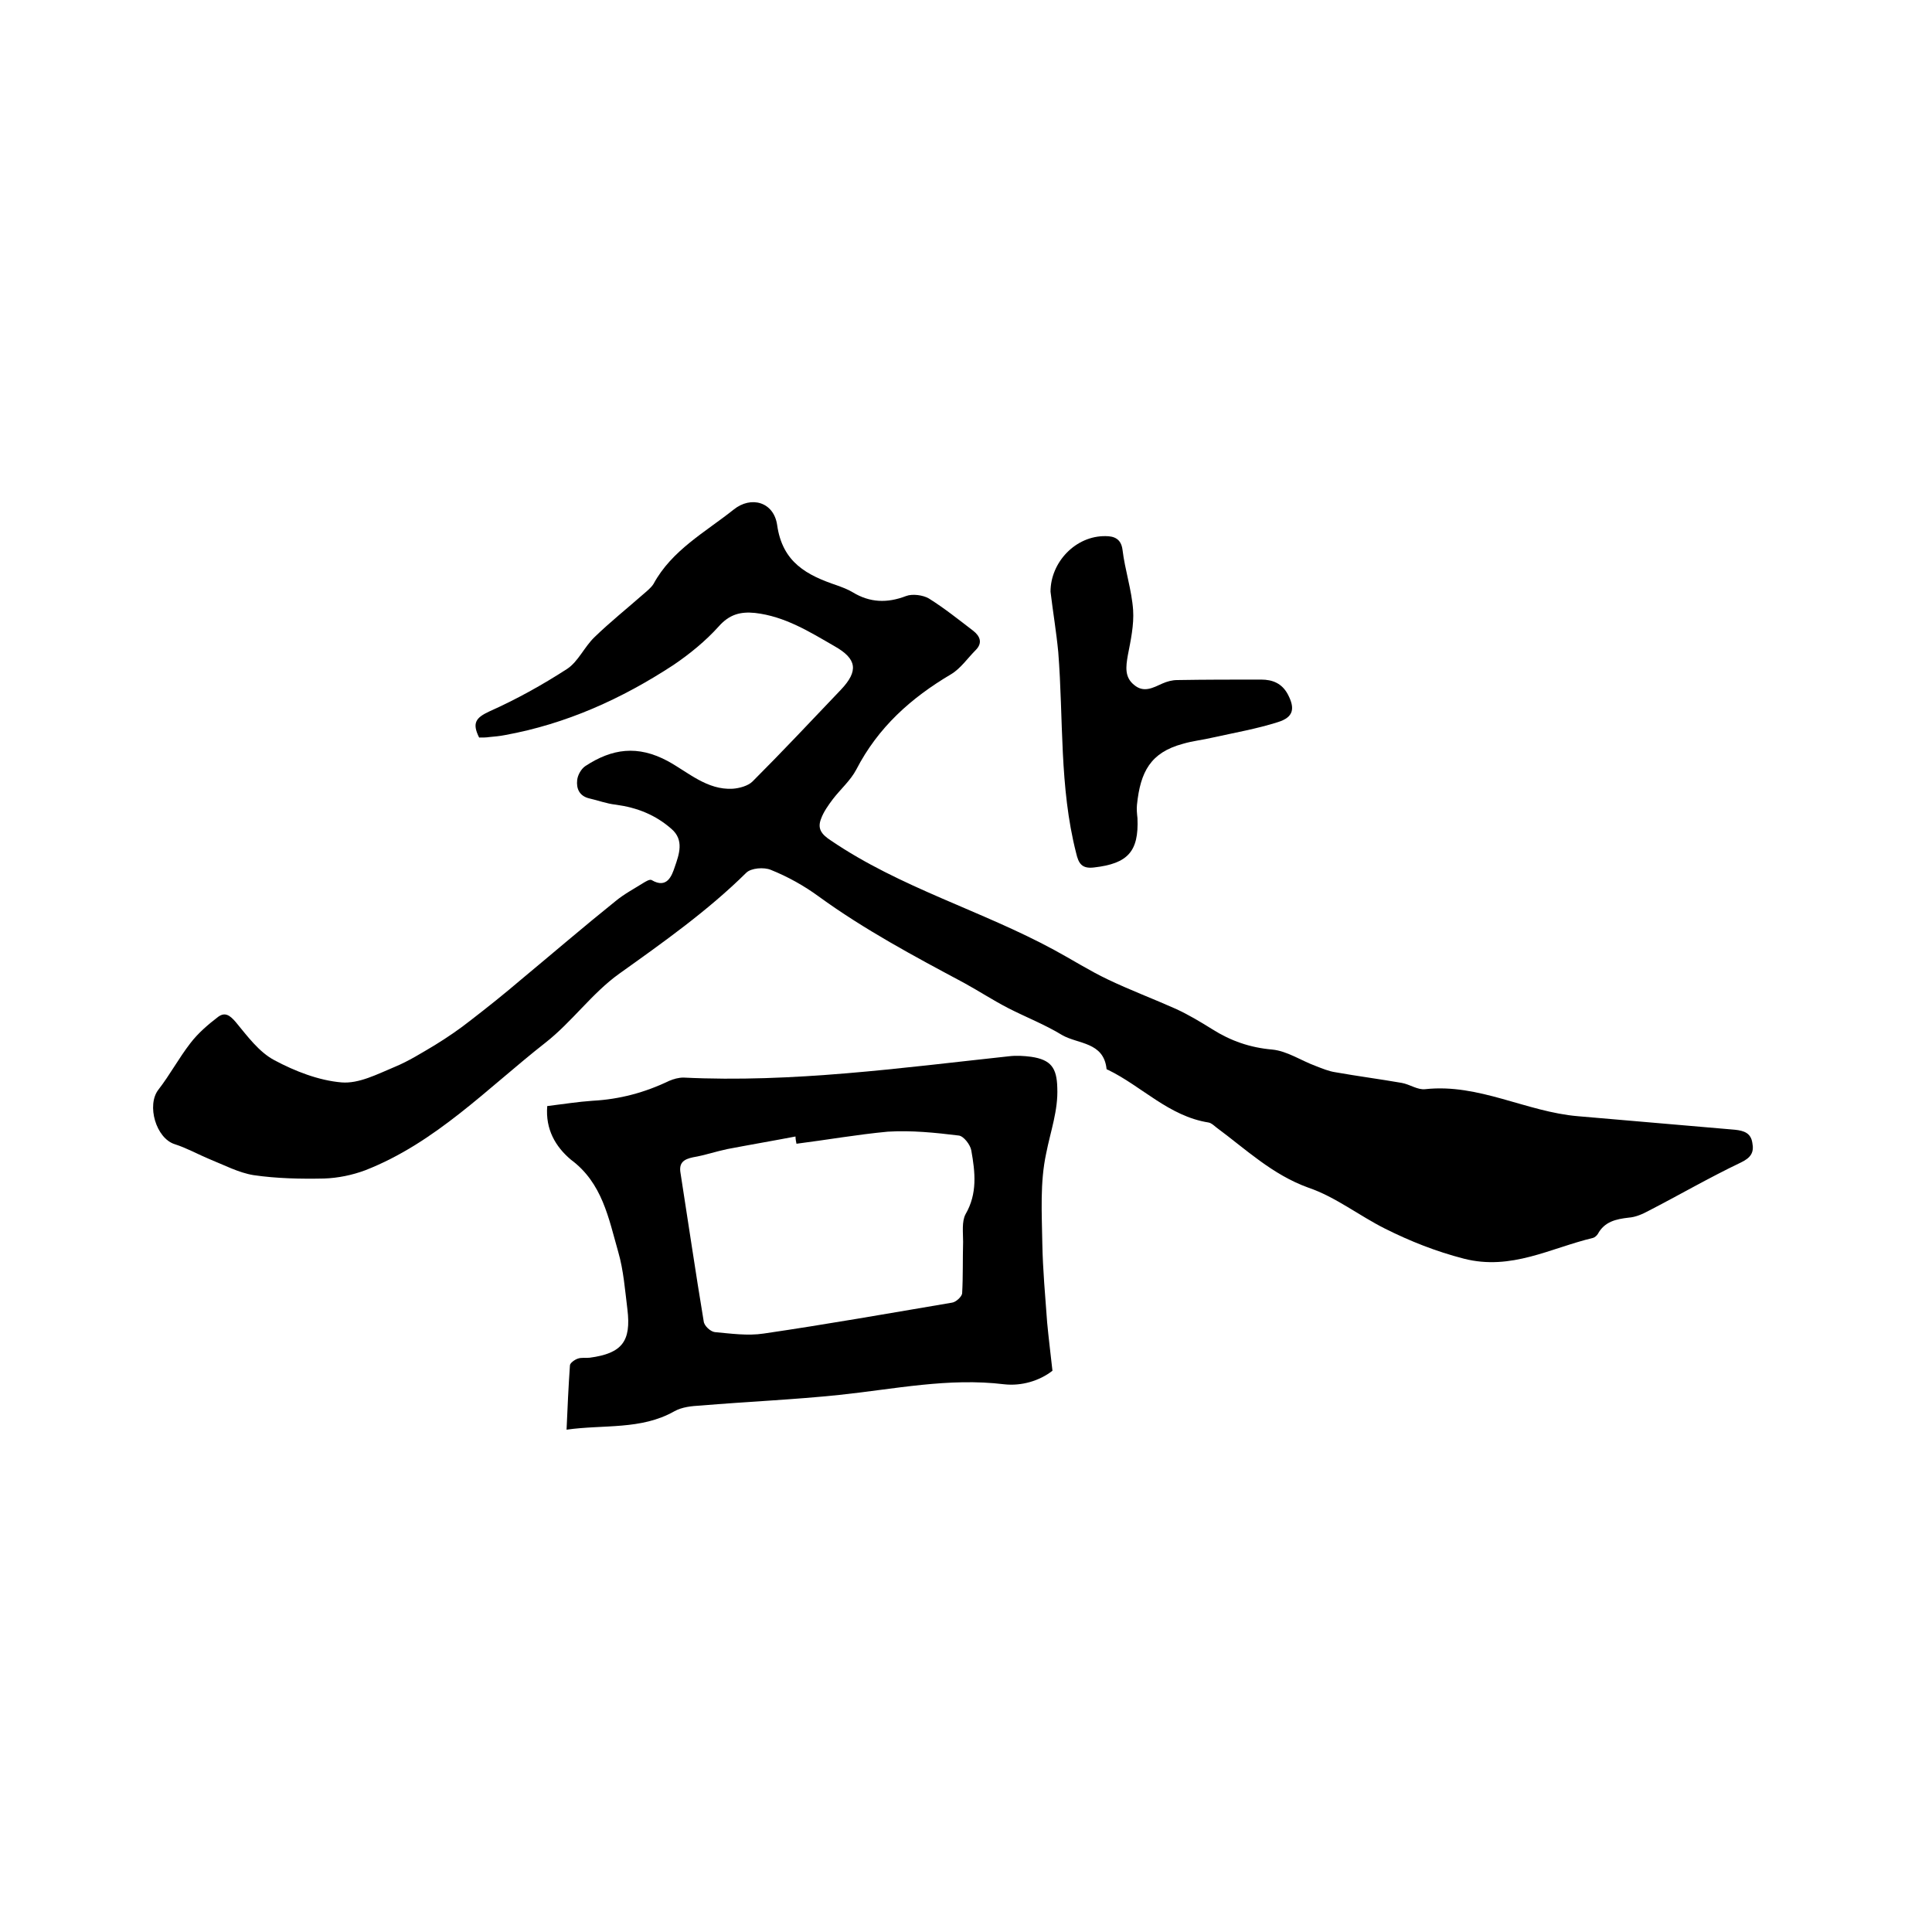
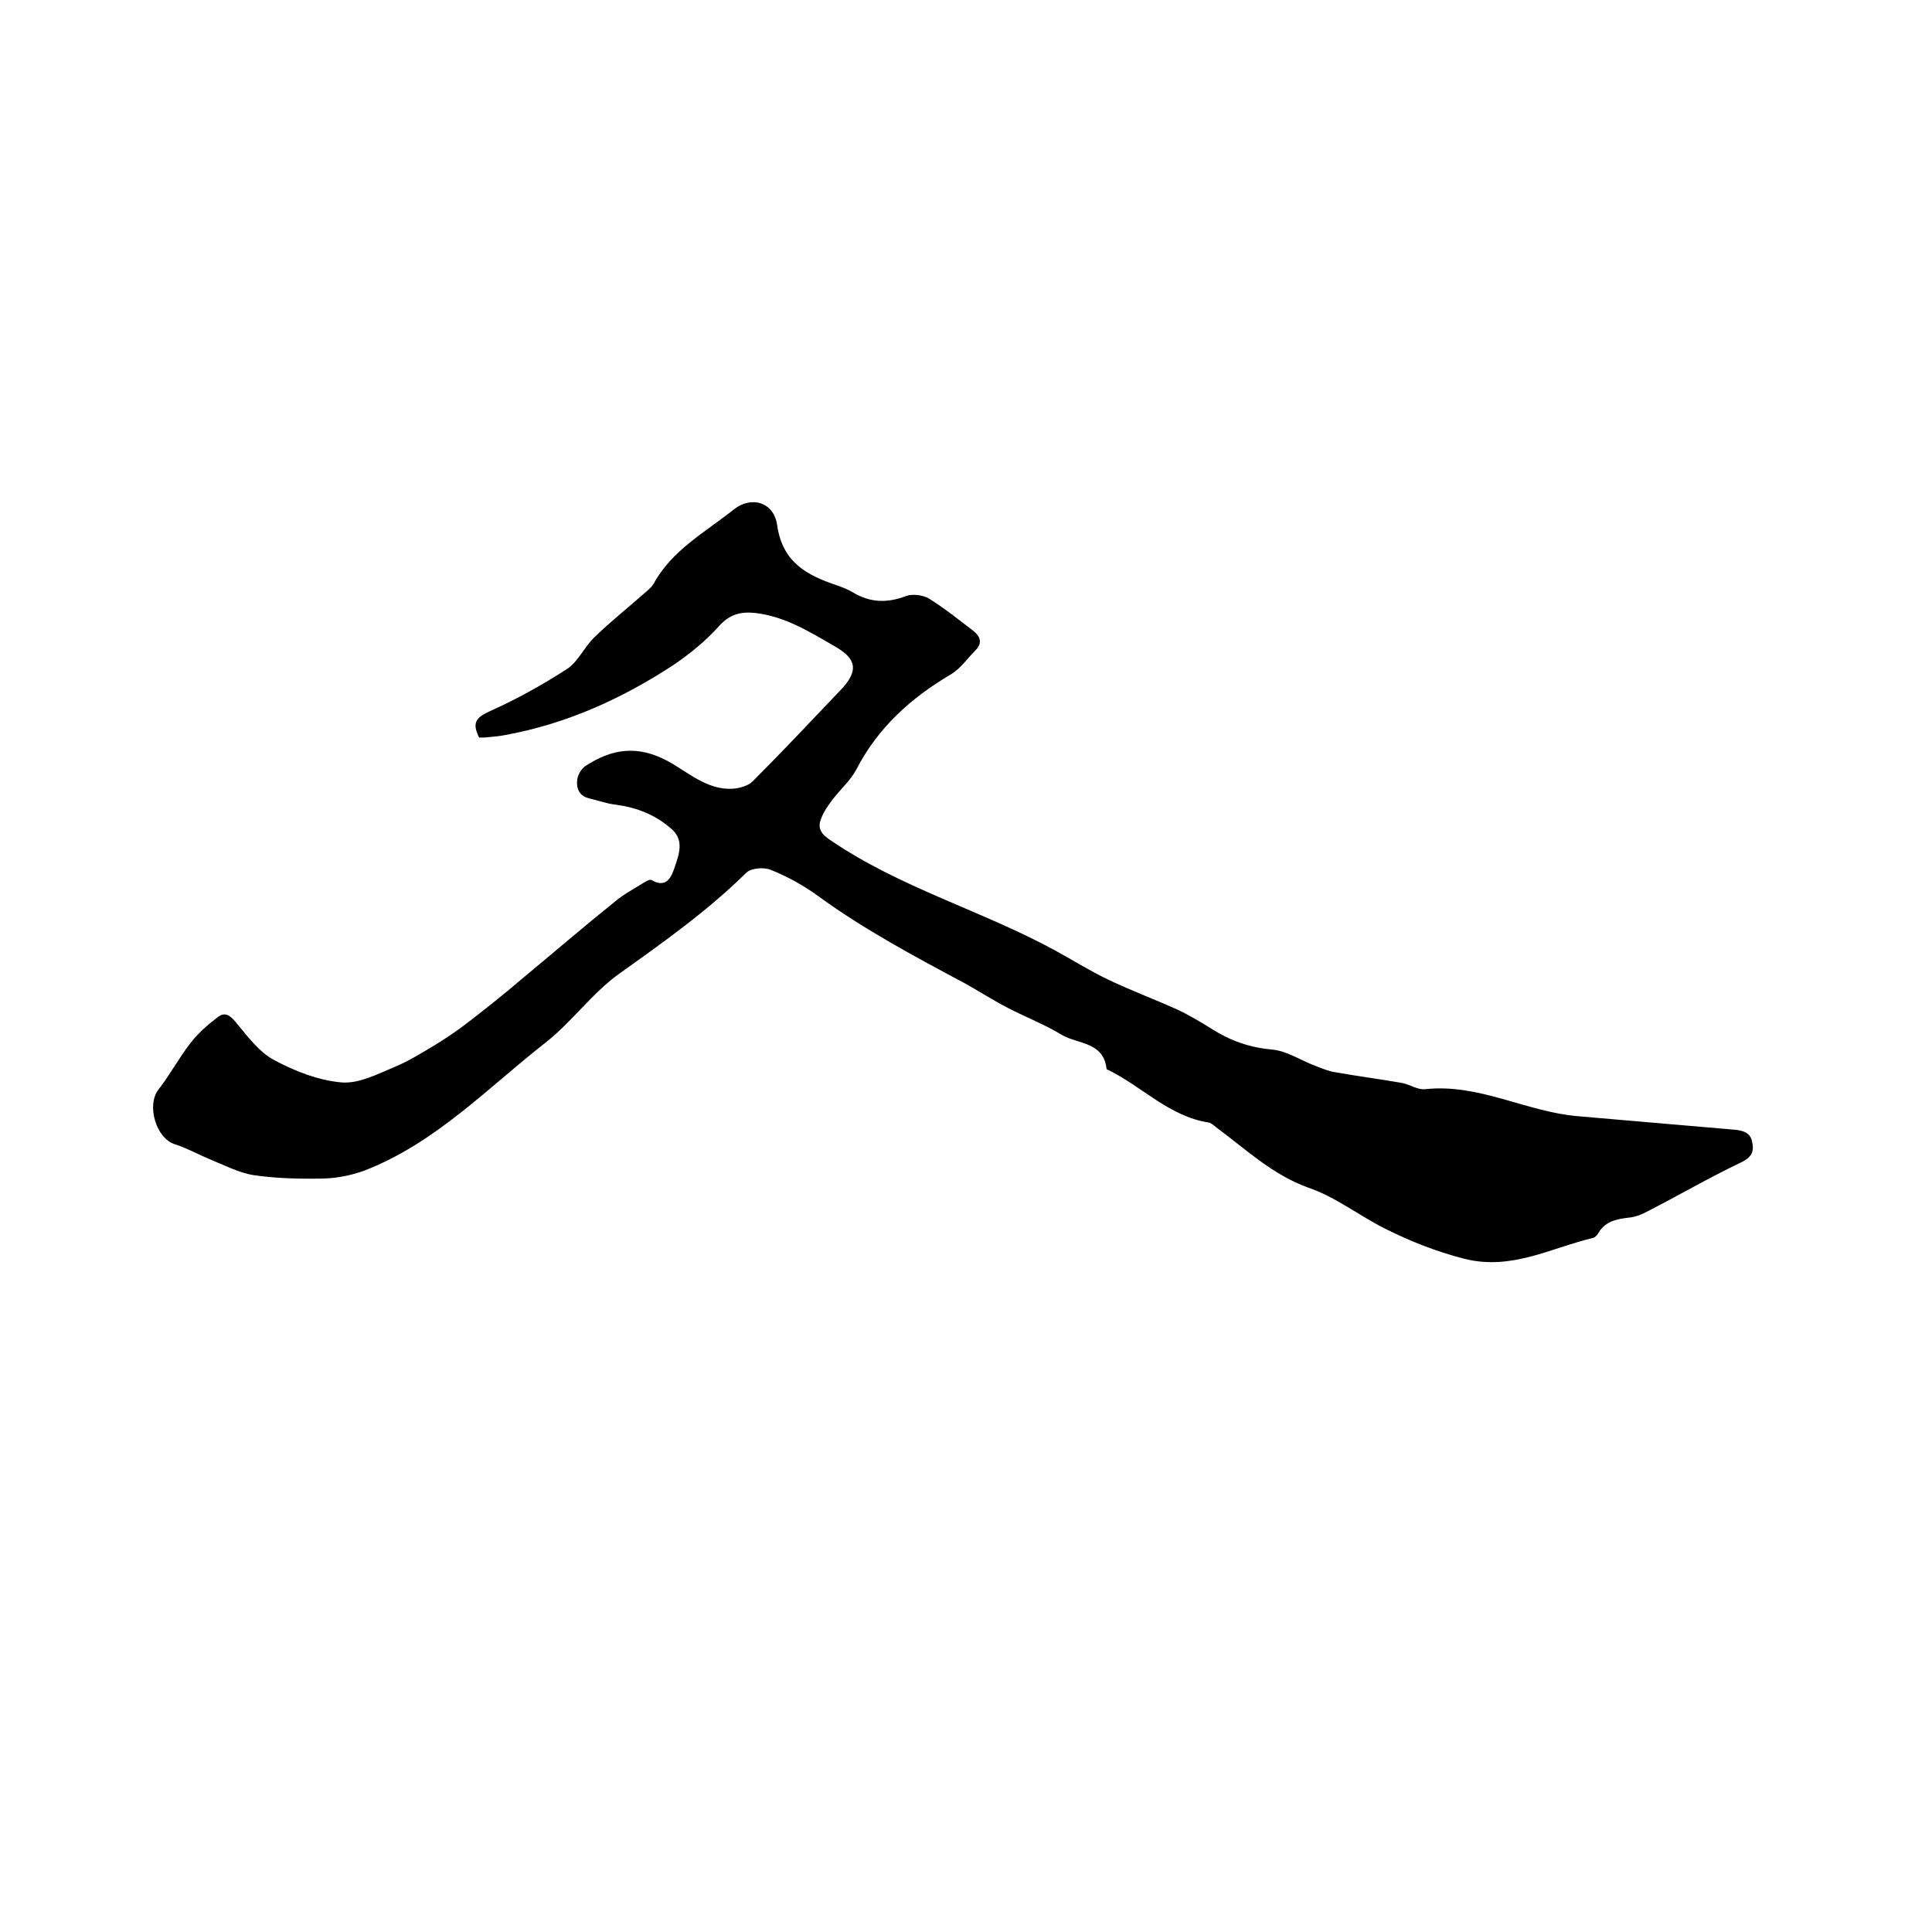
<svg xmlns="http://www.w3.org/2000/svg" enable-background="new 0 0 400 400" viewBox="0 0 400 400">
  <path d="m99.2 152.7c-1.5-3-.7-4.1 2.1-5.4 5.6-2.5 11-5.5 16.1-8.8 2.3-1.5 3.6-4.6 5.7-6.6 3.2-3.1 6.7-5.9 10-8.8.8-.7 1.7-1.4 2.2-2.2 3.8-7 10.7-10.7 16.6-15.4 3.6-2.9 8.3-1.6 9 3.2 1.1 7.8 6.2 10.4 12.4 12.5 1.1.4 2.2.8 3.2 1.4 3.6 2.2 7.2 2.3 11.1.8 1.3-.5 3.5-.2 4.7.5 3.2 2 6.2 4.4 9.2 6.7 1.4 1.1 2 2.5.5 4-1.7 1.7-3.1 3.8-5.1 5-8.3 4.9-15.1 11-19.6 19.7-1.2 2.3-3.3 4.1-4.9 6.2-.9 1.2-1.9 2.6-2.4 4-.8 2 0 3.2 2 4.5 14.4 9.8 31.2 14.5 46.3 22.7 3.7 2 7.3 4.3 11.1 6.1 4.6 2.2 9.4 4 14.1 6.1 2.6 1.2 5.1 2.7 7.5 4.2 3.8 2.4 7.8 3.8 12.4 4.2 3.1.3 6 2.3 9 3.4 1.3.5 2.7 1.1 4.1 1.3 4.5.8 9.1 1.4 13.7 2.2 1.7.3 3.3 1.5 4.9 1.3 11.1-1.2 20.9 4.7 31.6 5.6 10.8.9 21.7 1.9 32.5 2.8 1.9.2 3.3.7 3.6 2.7.4 2-.3 3.1-2.4 4.1-6.5 3.1-12.7 6.7-19.1 10-1.3.7-2.7 1.3-4.1 1.4-2.6.3-5 .8-6.4 3.4-.2.3-.6.7-1 .8-8.8 2.1-16.9 6.8-26.7 4.3-5.8-1.5-11.1-3.6-16.3-6.2-5.4-2.7-10.3-6.6-15.9-8.5-7.5-2.7-13-8-19.1-12.5-.5-.4-1-.9-1.6-1-8.2-1.3-13.8-7.5-20.8-10.9-.1 0-.3-.1-.3-.2-.6-5.6-5.9-5.1-9.2-7-3.6-2.2-7.5-3.7-11.2-5.6-3.1-1.6-6-3.5-9.1-5.2-10.3-5.5-20.6-11-30.1-17.9-3-2.2-6.4-4.1-9.9-5.5-1.4-.6-4.1-.4-5.1.6-8 7.9-17.2 14.4-26.3 20.9-5.6 4-9.8 10-15.3 14.3-12 9.4-22.7 20.7-37.3 26.4-2.7 1-5.6 1.6-8.5 1.7-4.9.1-9.8 0-14.6-.7-3.1-.5-6.1-2.1-9.1-3.3-2.4-1-4.7-2.3-7.2-3.1-3.9-1.2-5.9-8.1-3.4-11.3 2.4-3.1 4.2-6.5 6.6-9.6 1.6-2.1 3.7-3.9 5.8-5.5 1.4-1 2.4-.3 3.6 1.1 2.4 2.9 4.8 6.2 8 7.9 4.3 2.3 9.2 4.2 13.9 4.6 3.6.3 7.4-1.7 11-3.2 2.9-1.2 5.6-2.9 8.3-4.5 2.6-1.6 5.1-3.3 7.5-5.2 3.5-2.7 7-5.5 10.4-8.4 6.5-5.4 12.9-10.9 19.5-16.2 1.8-1.5 3.9-2.6 5.8-3.8.5-.3 1.3-.8 1.7-.6 3.2 1.9 4.2-.9 4.8-2.7.9-2.6 2-5.6-.7-7.9-3.3-2.9-7.1-4.4-11.5-5-1.9-.2-3.7-.9-5.5-1.3-2.1-.5-2.7-2.1-2.5-3.8.1-1 .8-2.3 1.7-2.9 5.5-3.6 10.8-4.4 17.1-1 4.2 2.3 8.1 6 13.4 5.7 1.4-.1 3.2-.6 4.1-1.5 6.2-6.2 12.2-12.6 18.3-19 3.7-3.9 3.3-6.4-1.3-9-5.2-3-10.3-6.2-16.5-6.9-3-.3-5.3.3-7.5 2.8-2.7 3-6 5.7-9.4 8-10.7 7-22.2 12.2-34.9 14.5-1 .2-2.1.3-3.2.4-.6.1-1.3.1-2.1.1z" />
-   <path d="m113.3 229c3.3-.4 6.4-.9 9.4-1.1 5.6-.3 10.8-1.7 15.8-4.1.9-.4 2-.7 3-.7 22.6 1.1 45-2 67.3-4.4 1.6-.2 3.2-.1 4.7.1 4.1.6 5.3 2.3 5.4 6.4.2 4.7-1.4 9-2.3 13.6-1.3 6-.9 12.4-.8 18.6.1 5.5.6 10.9 1 16.4.3 3.2.7 6.4 1.1 10-2.7 2.1-6.4 3.2-10 2.8-11.5-1.4-22.7 1-34.1 2.2-9.6 1-19.2 1.4-28.7 2.2-1.9.1-3.9.3-5.5 1.2-6.9 3.9-14.6 2.7-22.3 3.8.2-4.7.4-9 .7-13.3 0-.5 1-1.2 1.6-1.4.8-.3 1.7-.1 2.5-.2 6.7-.9 8.6-3.4 7.8-10-.5-4-.8-8.1-1.9-11.9-2-7-3.3-14.3-9.8-19.1-3.2-2.7-5.3-6.3-4.9-11.1zm51.6 7.8c-.1-.5-.2-1-.2-1.5-4.7.9-9.4 1.7-14.1 2.6-2.4.5-4.7 1.3-7.1 1.7-1.9.4-3 1.1-2.6 3.3 1.6 10.2 3.1 20.5 4.8 30.7.1.9 1.4 2.1 2.3 2.2 3.3.3 6.8.8 10.1.3 13-1.9 26-4.2 39-6.4.8-.1 2-1.2 2.1-1.9.2-3.5.1-7.1.2-10.7 0-1.9-.3-4.2.5-5.7 2.5-4.3 2-8.7 1.2-13.2-.2-1.2-1.6-3-2.6-3.1-4.9-.6-9.8-1.1-14.7-.8-6.4.6-12.6 1.7-18.9 2.5z" />
-   <path d="m217.5 122.5c0-6.1 5.2-11.6 11.4-11.5 1.7 0 3.2.5 3.5 2.8.5 4.2 1.9 8.3 2.2 12.5.2 3.1-.5 6.3-1.1 9.4-.4 2.3-.7 4.5 1.3 6.1 2 1.7 3.9.6 5.9-.3.9-.4 2-.7 3-.7 5.8-.1 11.6-.1 17.4-.1 2.4 0 4.3.8 5.5 3 1.6 3 1.2 4.8-2 5.8-4.4 1.4-9 2.2-13.5 3.2-2.1.5-4.2.7-6.2 1.3-6.7 1.8-8.8 5.8-9.5 12.6-.1.9 0 1.9.1 2.8.3 6.9-2 9.4-9 10.2-2.5.3-3.2-.8-3.7-3-3.5-13.7-2.6-27.7-3.7-41.6-.4-4.2-1.1-8.3-1.6-12.5z" />
</svg>